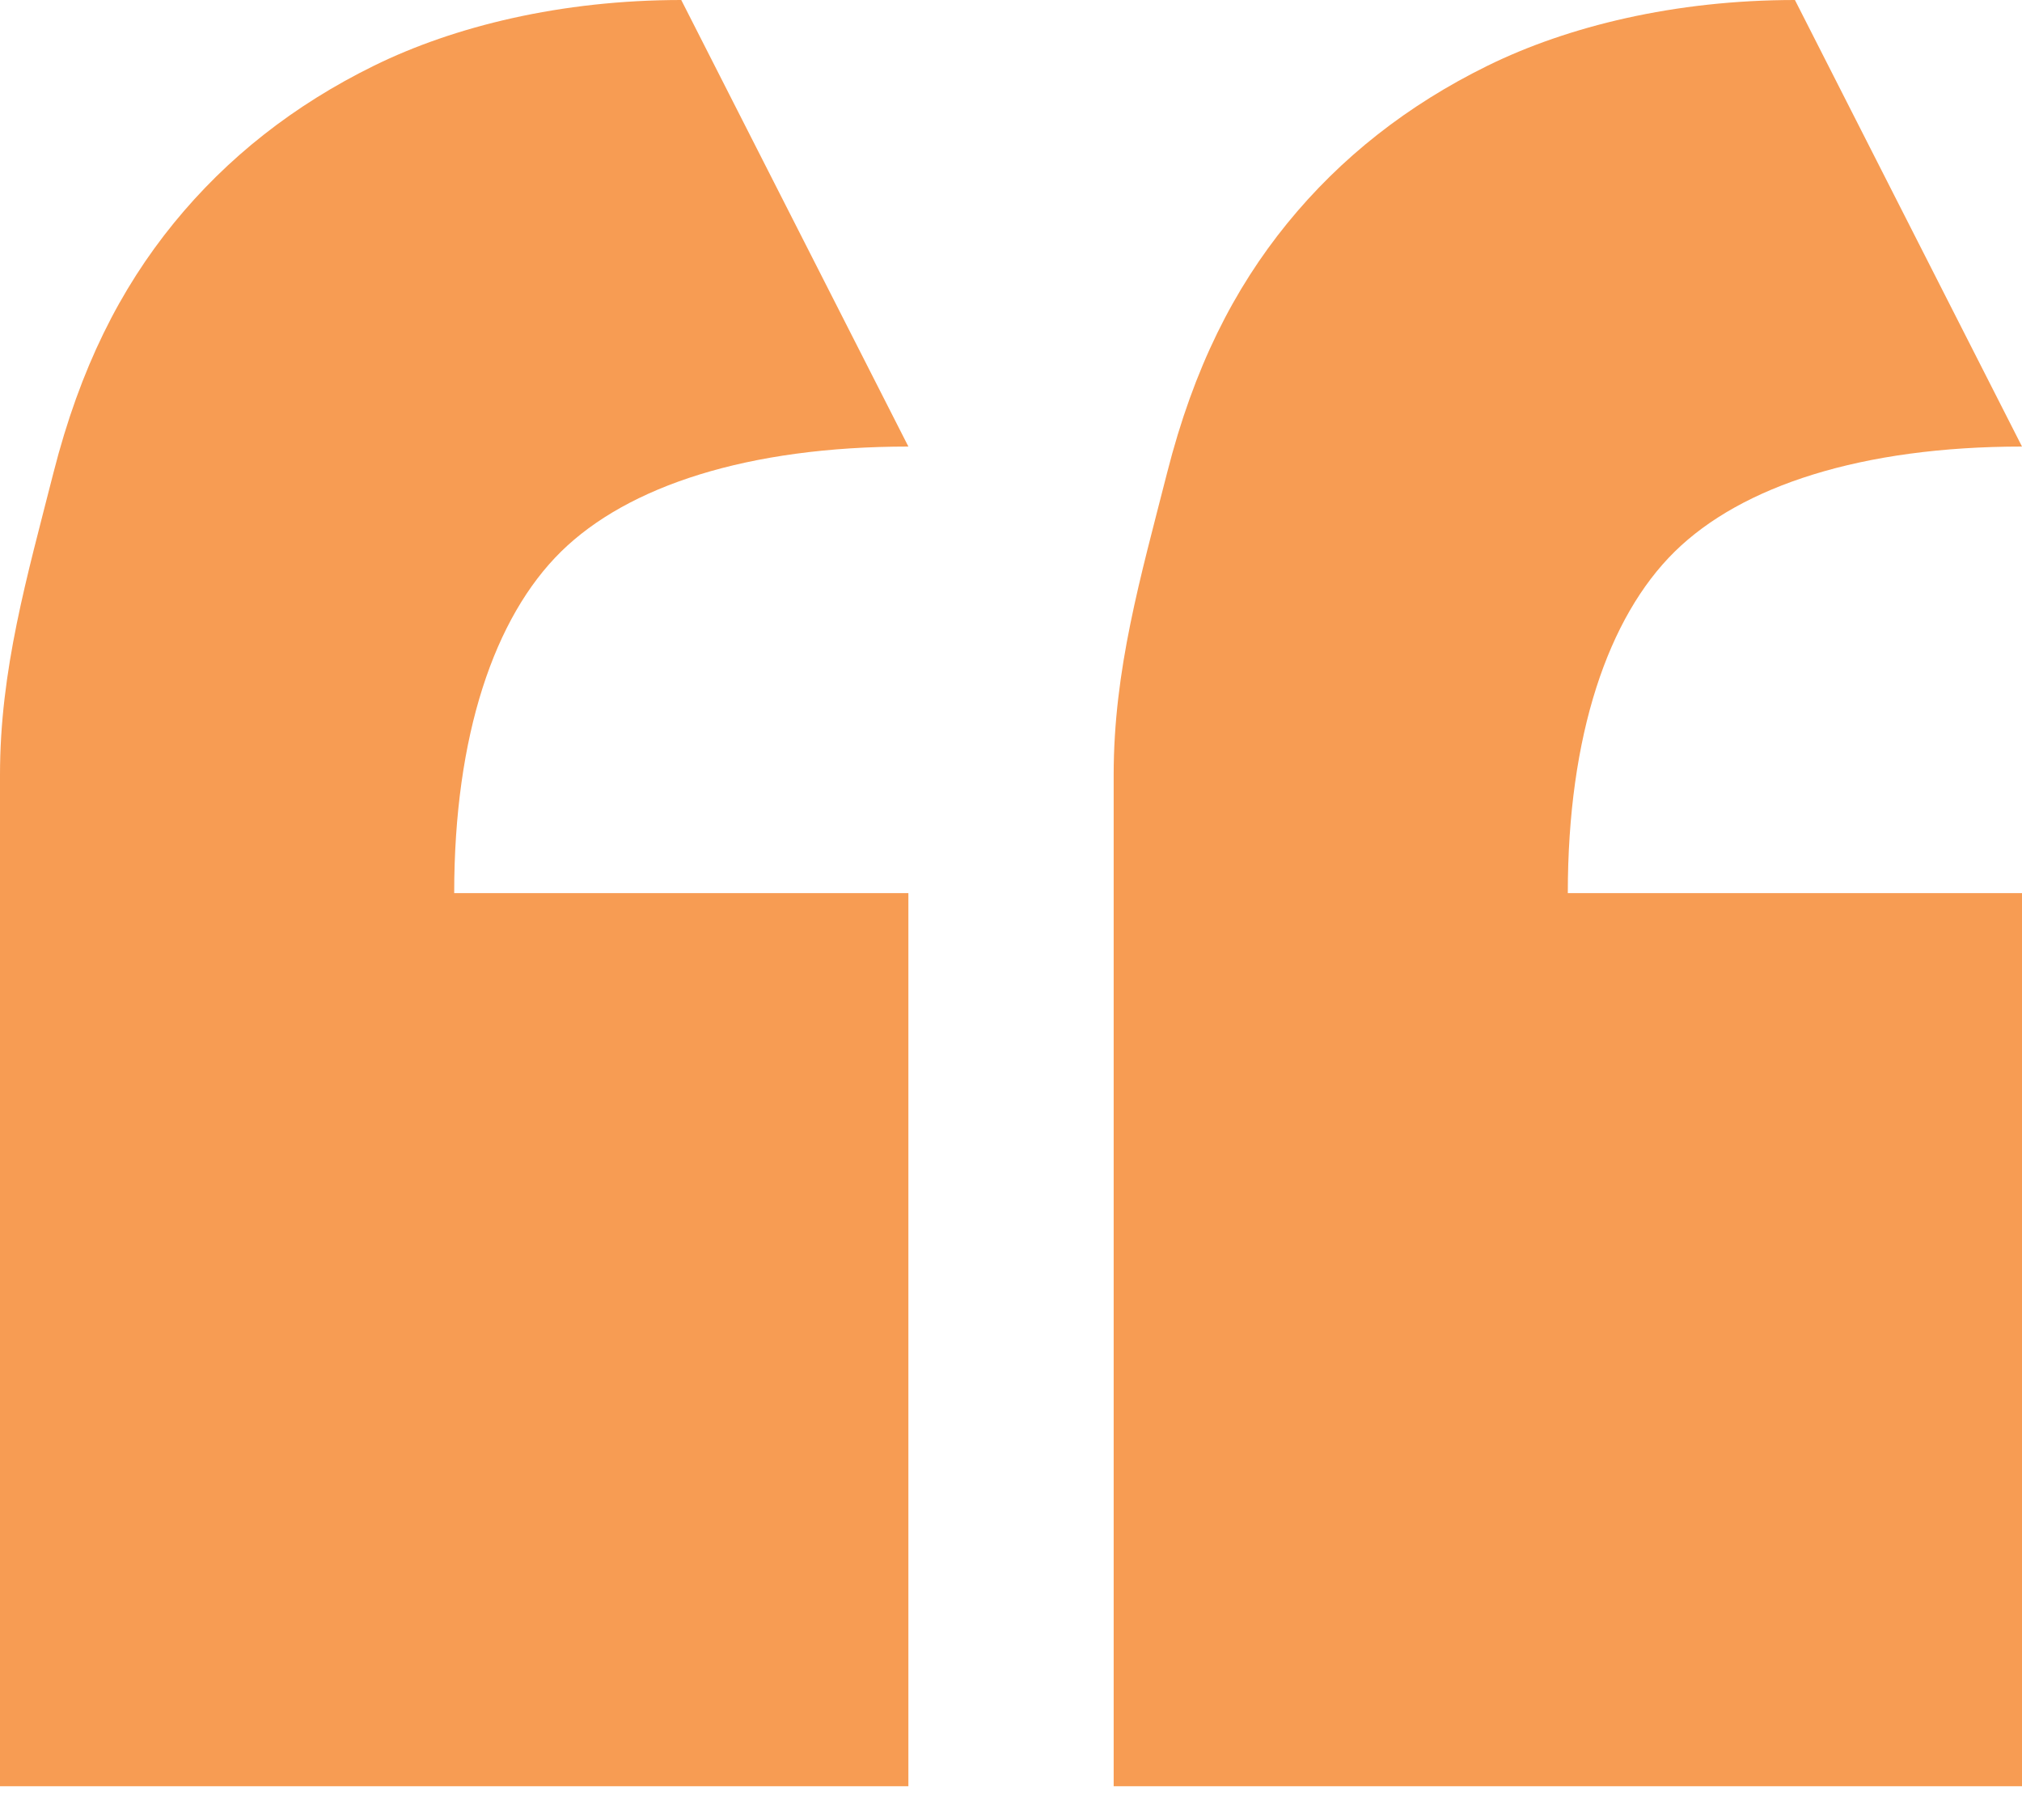
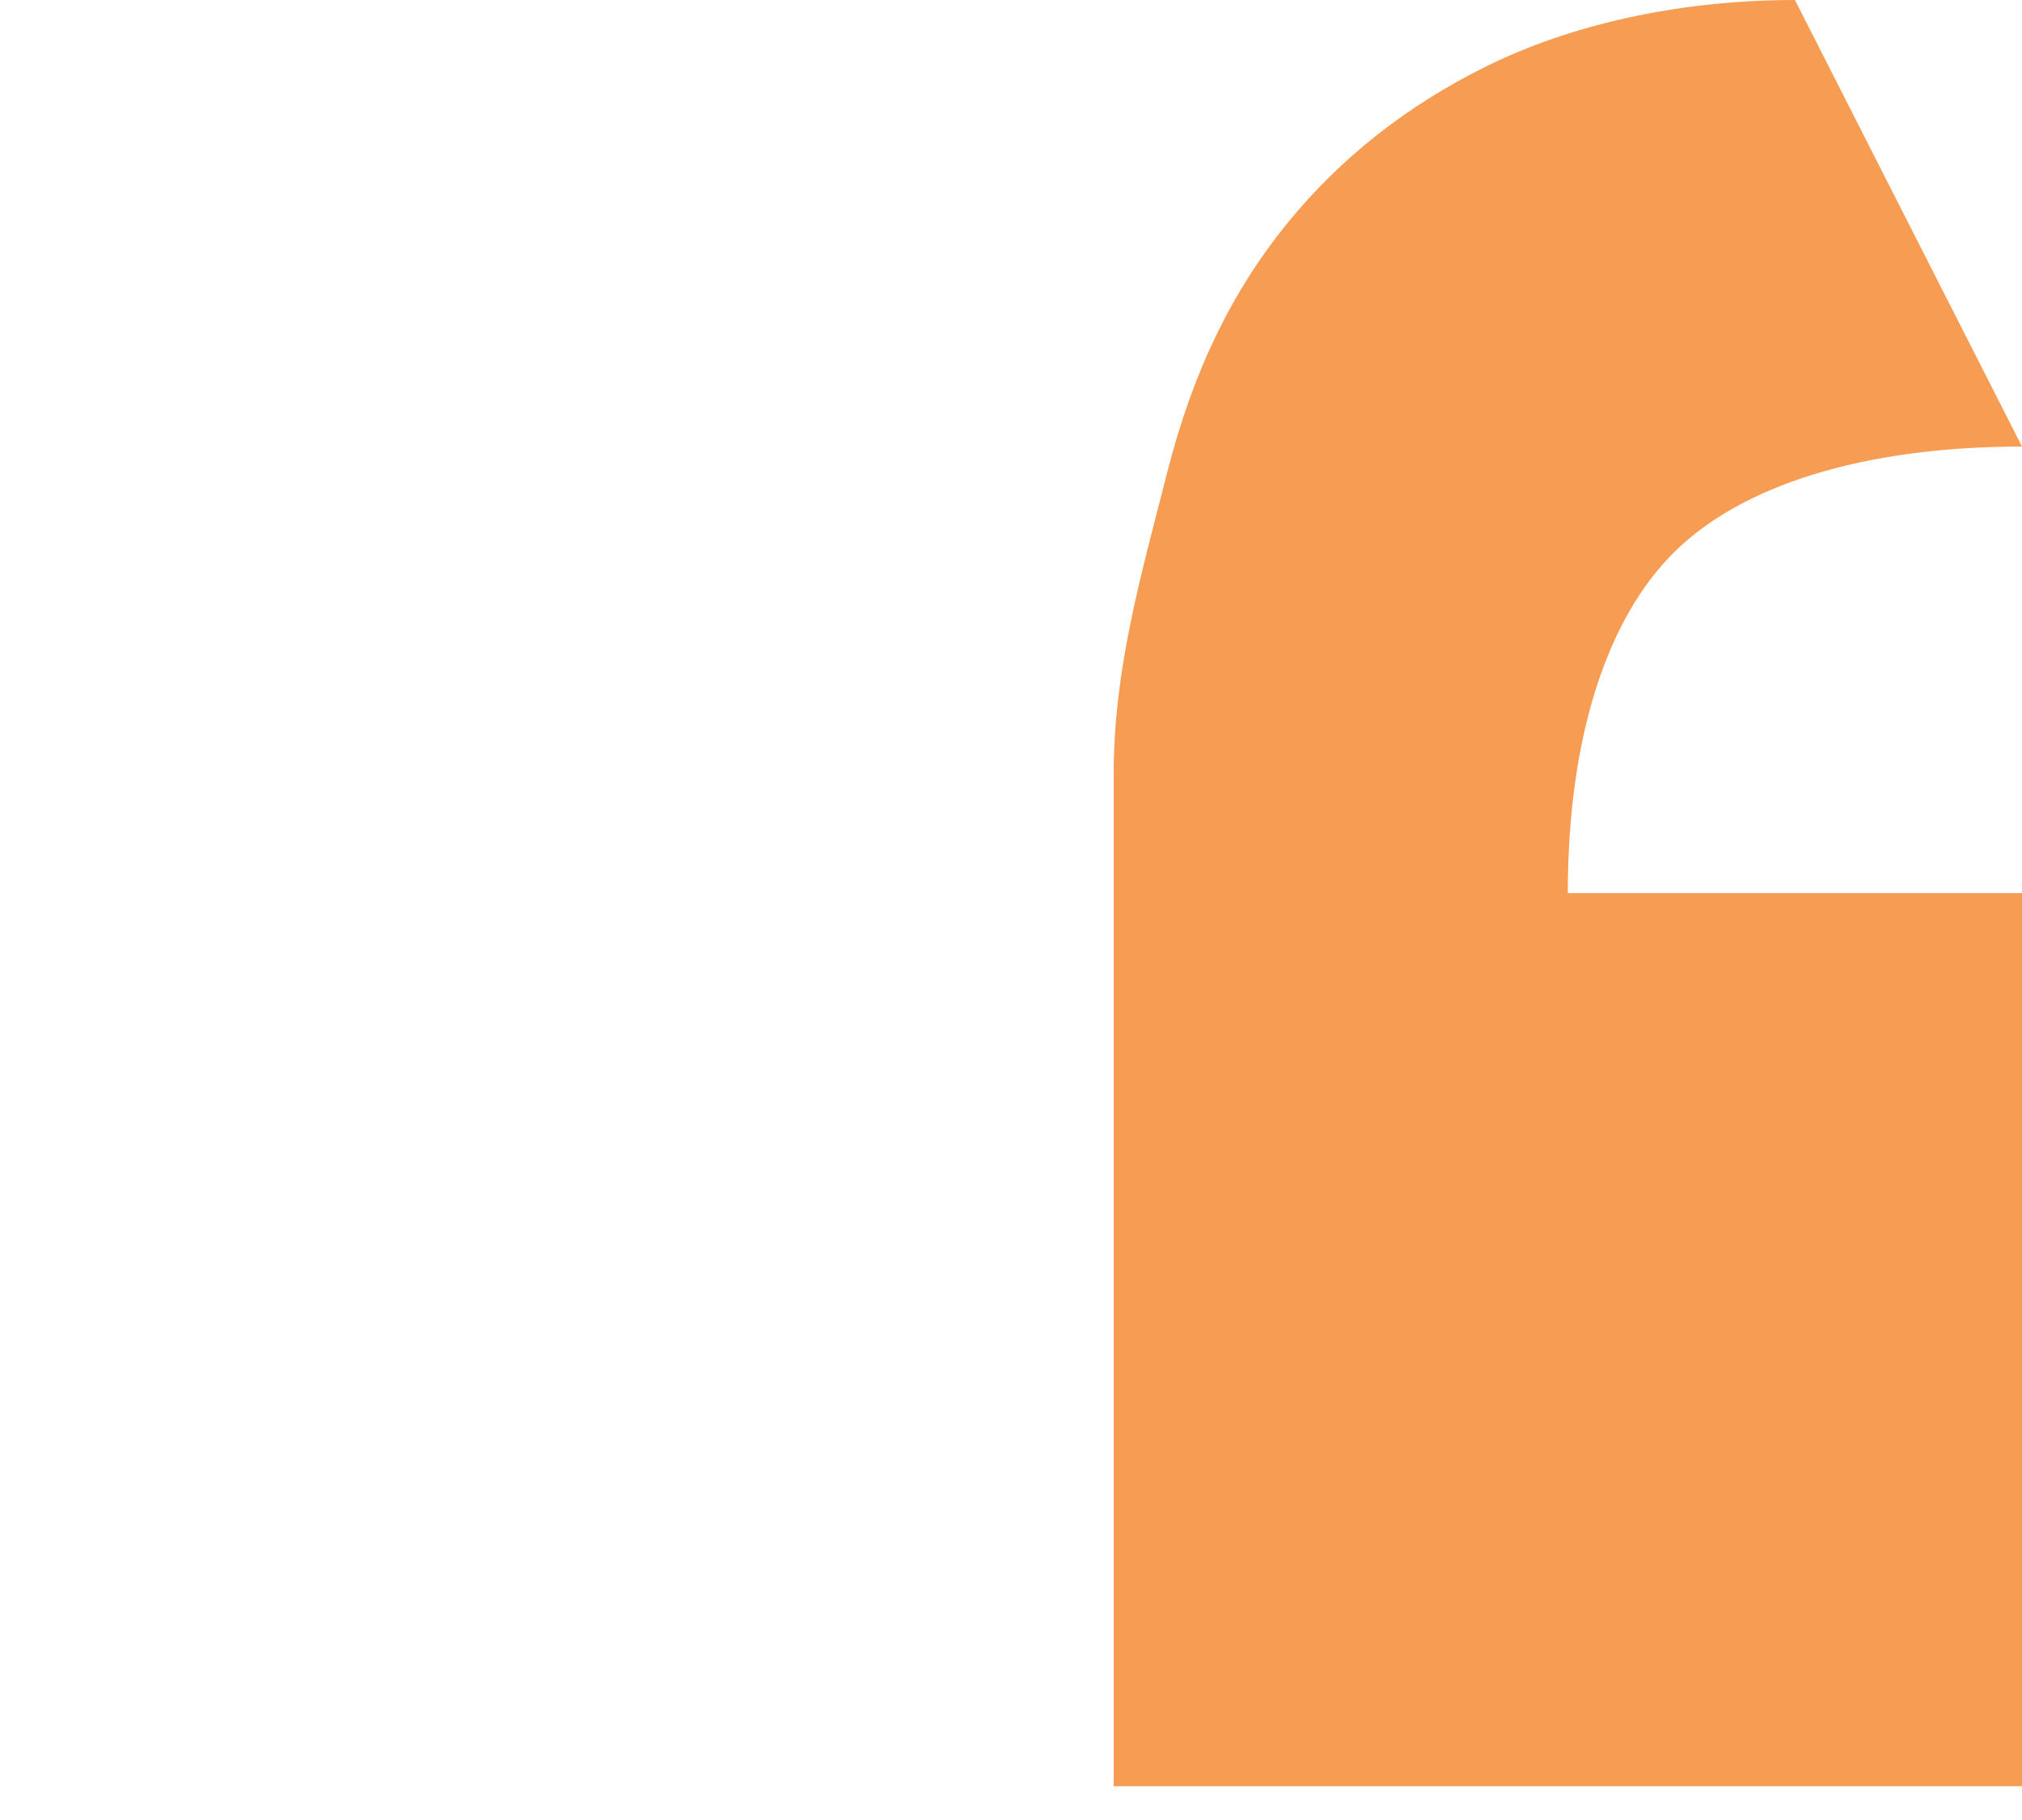
<svg xmlns="http://www.w3.org/2000/svg" width="40" height="36" viewBox="0 0 40 36" fill="none">
  <path d="M22.031 35.332C22.031 33.773 22.031 31.695 22.031 28.837C22.031 25.979 22.031 23.641 22.031 22.342C22.031 19.744 22.031 17.406 22.031 15.328C22.031 13.249 22.559 11.431 23.088 9.353C23.616 7.274 24.409 5.715 25.466 4.416C26.523 3.118 27.844 2.078 29.43 1.299C31.015 0.52 33.13 -1.17347e-05 35.508 -1.17347e-05L40 8.833C36.829 8.833 34.451 9.612 33.13 10.911C31.808 12.21 31.015 14.549 31.015 17.666H40V35.332H22.031Z" fill="#F79C53" />
-   <path d="M0 28.837V35.332H17.97V17.666H8.985C8.985 14.549 9.778 12.21 11.099 10.911C12.421 9.612 14.799 8.833 17.97 8.833L13.477 -1.14441e-05C11.099 -1.14441e-05 8.985 0.52 7.4 1.299C5.814 2.078 4.493 3.118 3.436 4.416C2.379 5.715 1.586 7.274 1.057 9.353C0.529 11.431 0 13.249 0 15.328V22.342V28.837Z" fill="#F79C53" />
</svg>